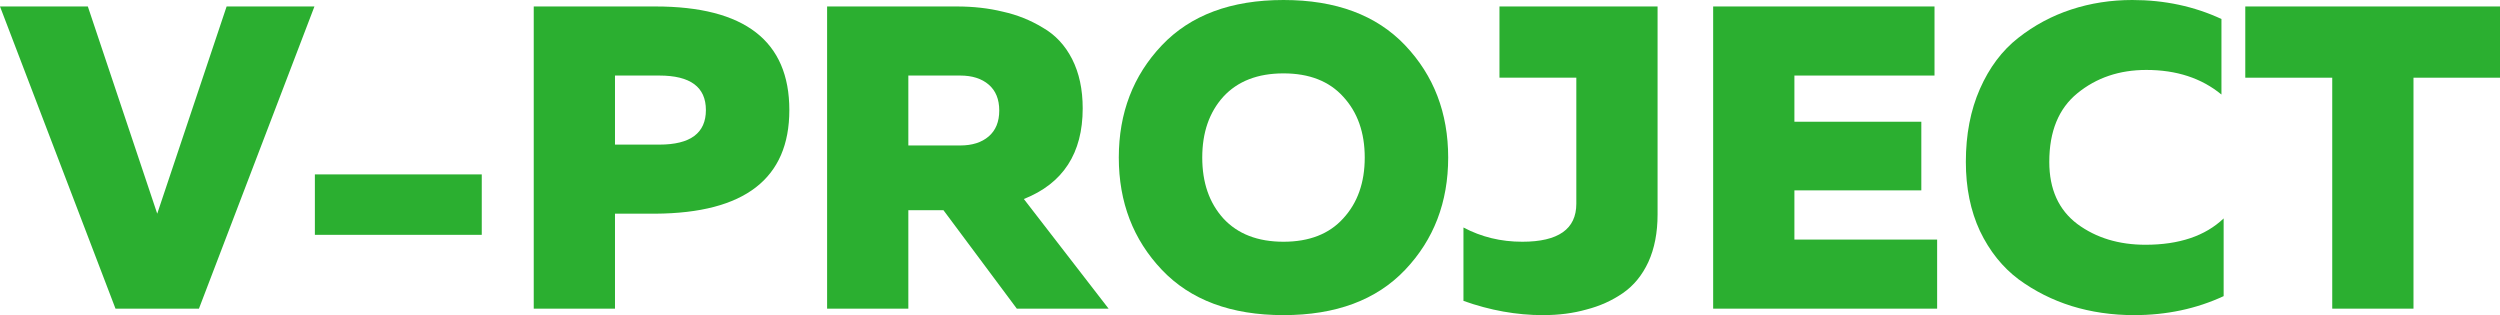
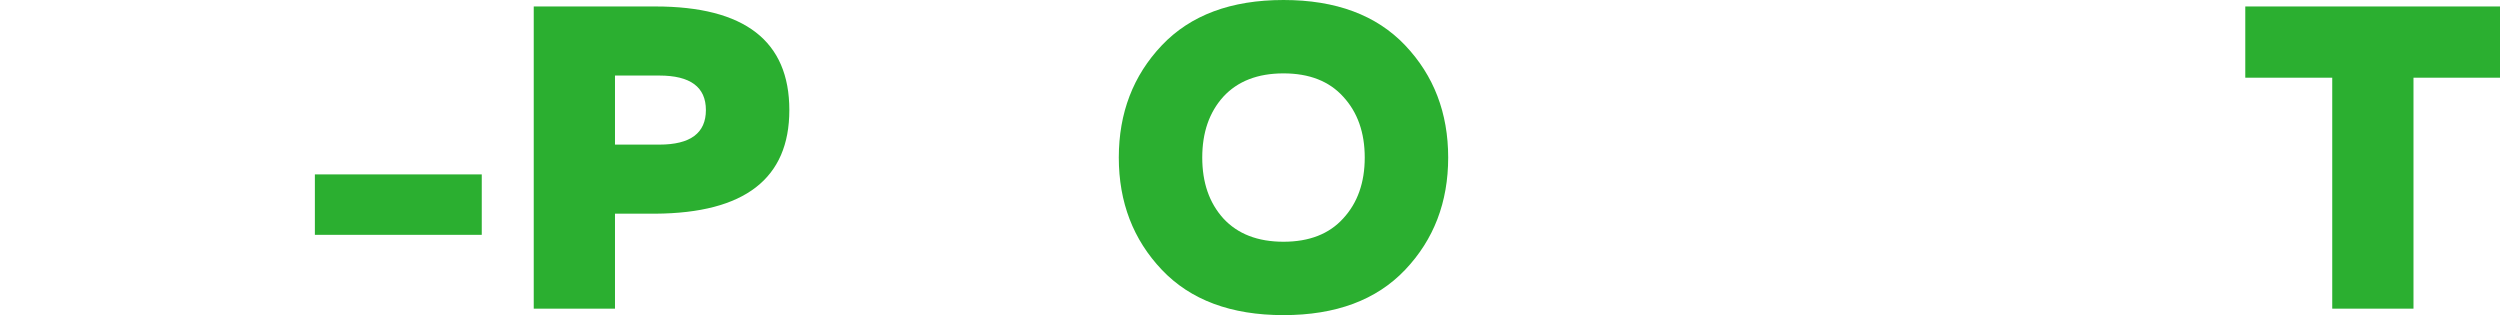
<svg xmlns="http://www.w3.org/2000/svg" width="238" height="30" overflow="hidden">
  <defs>
    <clipPath id="clip0">
      <rect x="204" y="616" width="238" height="30" />
    </clipPath>
  </defs>
  <g clip-path="url(#clip0)" transform="translate(-204 -616)">
-     <path d="M222.939 645.384 214.996 645.384 204 616.616 212.362 616.616 218.968 636.343 225.574 616.616 233.935 616.616 222.939 645.384Z" fill="#2BAF30" />
    <path d="M233.976 632.603 249.863 632.603 249.863 638.356 233.976 638.356 233.976 632.603Z" fill="#2BAF30" />
    <path d="M254.812 616.616 266.394 616.616C274.895 616.616 279.145 619.904 279.145 626.479 279.145 633 274.895 636.288 266.394 636.343L262.547 636.343 262.547 645.384 254.812 645.384 254.812 616.616ZM266.77 629.767C269.724 629.767 271.202 628.671 271.202 626.479 271.202 624.288 269.724 623.192 266.77 623.192L262.547 623.192 262.547 629.767 266.77 629.767Z" fill="#2BAF30" />
-     <path d="M290.474 645.384 282.74 645.384 282.74 616.616 295.073 616.616C296.662 616.616 298.125 616.781 299.463 617.11 300.829 617.411 302.097 617.918 303.268 618.63 304.466 619.315 305.4 620.315 306.069 621.63 306.738 622.945 307.073 624.507 307.073 626.315 307.073 630.589 305.205 633.466 301.47 634.945L309.539 645.384 300.801 645.384 293.819 636.014 290.474 636.014 290.474 645.384ZM290.474 623.192 290.474 629.849 295.408 629.849C296.551 629.849 297.456 629.562 298.125 628.986 298.794 628.411 299.129 627.589 299.129 626.521 299.129 625.452 298.794 624.63 298.125 624.055 297.456 623.479 296.551 623.192 295.408 623.192L290.474 623.192Z" fill="#2BAF30" />
    <path d="M314.607 641.685C311.876 638.808 310.51 635.247 310.51 631 310.51 626.753 311.876 623.192 314.607 620.315 317.339 617.438 321.199 616 326.188 616 331.178 616 335.038 617.438 337.77 620.315 340.501 623.192 341.867 626.753 341.867 631 341.867 635.247 340.501 638.808 337.77 641.685 335.038 644.562 331.178 646 326.188 646 321.199 646 317.339 644.562 314.607 641.685ZM331.874 636.794C333.24 635.315 333.923 633.384 333.923 631 333.923 628.616 333.24 626.685 331.874 625.206 330.537 623.726 328.641 622.986 326.188 622.986 323.736 622.986 321.826 623.726 320.461 625.206 319.123 626.685 318.454 628.616 318.454 631 318.454 633.384 319.123 635.315 320.461 636.794 321.826 638.274 323.736 639.014 326.188 639.014 328.641 639.014 330.537 638.274 331.874 636.794Z" fill="#2BAF30" />
-     <path d="M346.749 616.616 361.801 616.616 361.801 636.425C361.801 638.151 361.508 639.657 360.923 640.945 360.337 642.206 359.529 643.192 358.498 643.904 357.466 644.616 356.31 645.137 355.028 645.466 353.773 645.822 352.394 646 350.888 646 348.38 646 345.857 645.548 343.321 644.644L343.321 637.657C345.021 638.562 346.889 639.014 348.923 639.014 352.352 639.014 354.066 637.808 354.066 635.397L354.066 623.397 346.749 623.397 346.749 616.616Z" fill="#2BAF30" />
-     <path d="M367.093 616.616 388.165 616.616 388.165 623.192 374.827 623.192 374.827 627.589 386.91 627.589 386.91 634.123 374.827 634.123 374.827 638.808 388.415 638.808 388.415 645.384 367.093 645.384 367.093 616.616Z" fill="#2BAF30" />
-     <path d="M391.149 631.411C391.149 628.808 391.595 626.493 392.487 624.466 393.379 622.438 394.591 620.822 396.124 619.616 397.657 618.411 399.343 617.507 401.183 616.904 403.022 616.301 404.96 616 406.994 616 410.06 616 412.889 616.603 415.482 617.808L415.482 625C413.586 623.438 411.203 622.658 408.332 622.658 405.768 622.658 403.58 623.397 401.768 624.877 399.984 626.329 399.092 628.507 399.092 631.411 399.092 634.014 399.984 635.986 401.768 637.329 403.552 638.644 405.712 639.301 408.249 639.301 411.454 639.301 413.935 638.466 415.691 636.794L415.691 644.192C413.098 645.397 410.255 646 407.162 646 405.071 646 403.092 645.712 401.225 645.137 399.385 644.562 397.699 643.712 396.166 642.589 394.633 641.438 393.406 639.904 392.487 637.986 391.595 636.068 391.149 633.877 391.149 631.411Z" fill="#2BAF30" />
    <path d="M417.751 616.616 442 616.616 442 623.397 433.764 623.397 433.764 645.384 426.029 645.384 426.029 623.397 417.751 623.397 417.751 616.616Z" fill="#2BAF30" />
  </g>
</svg>